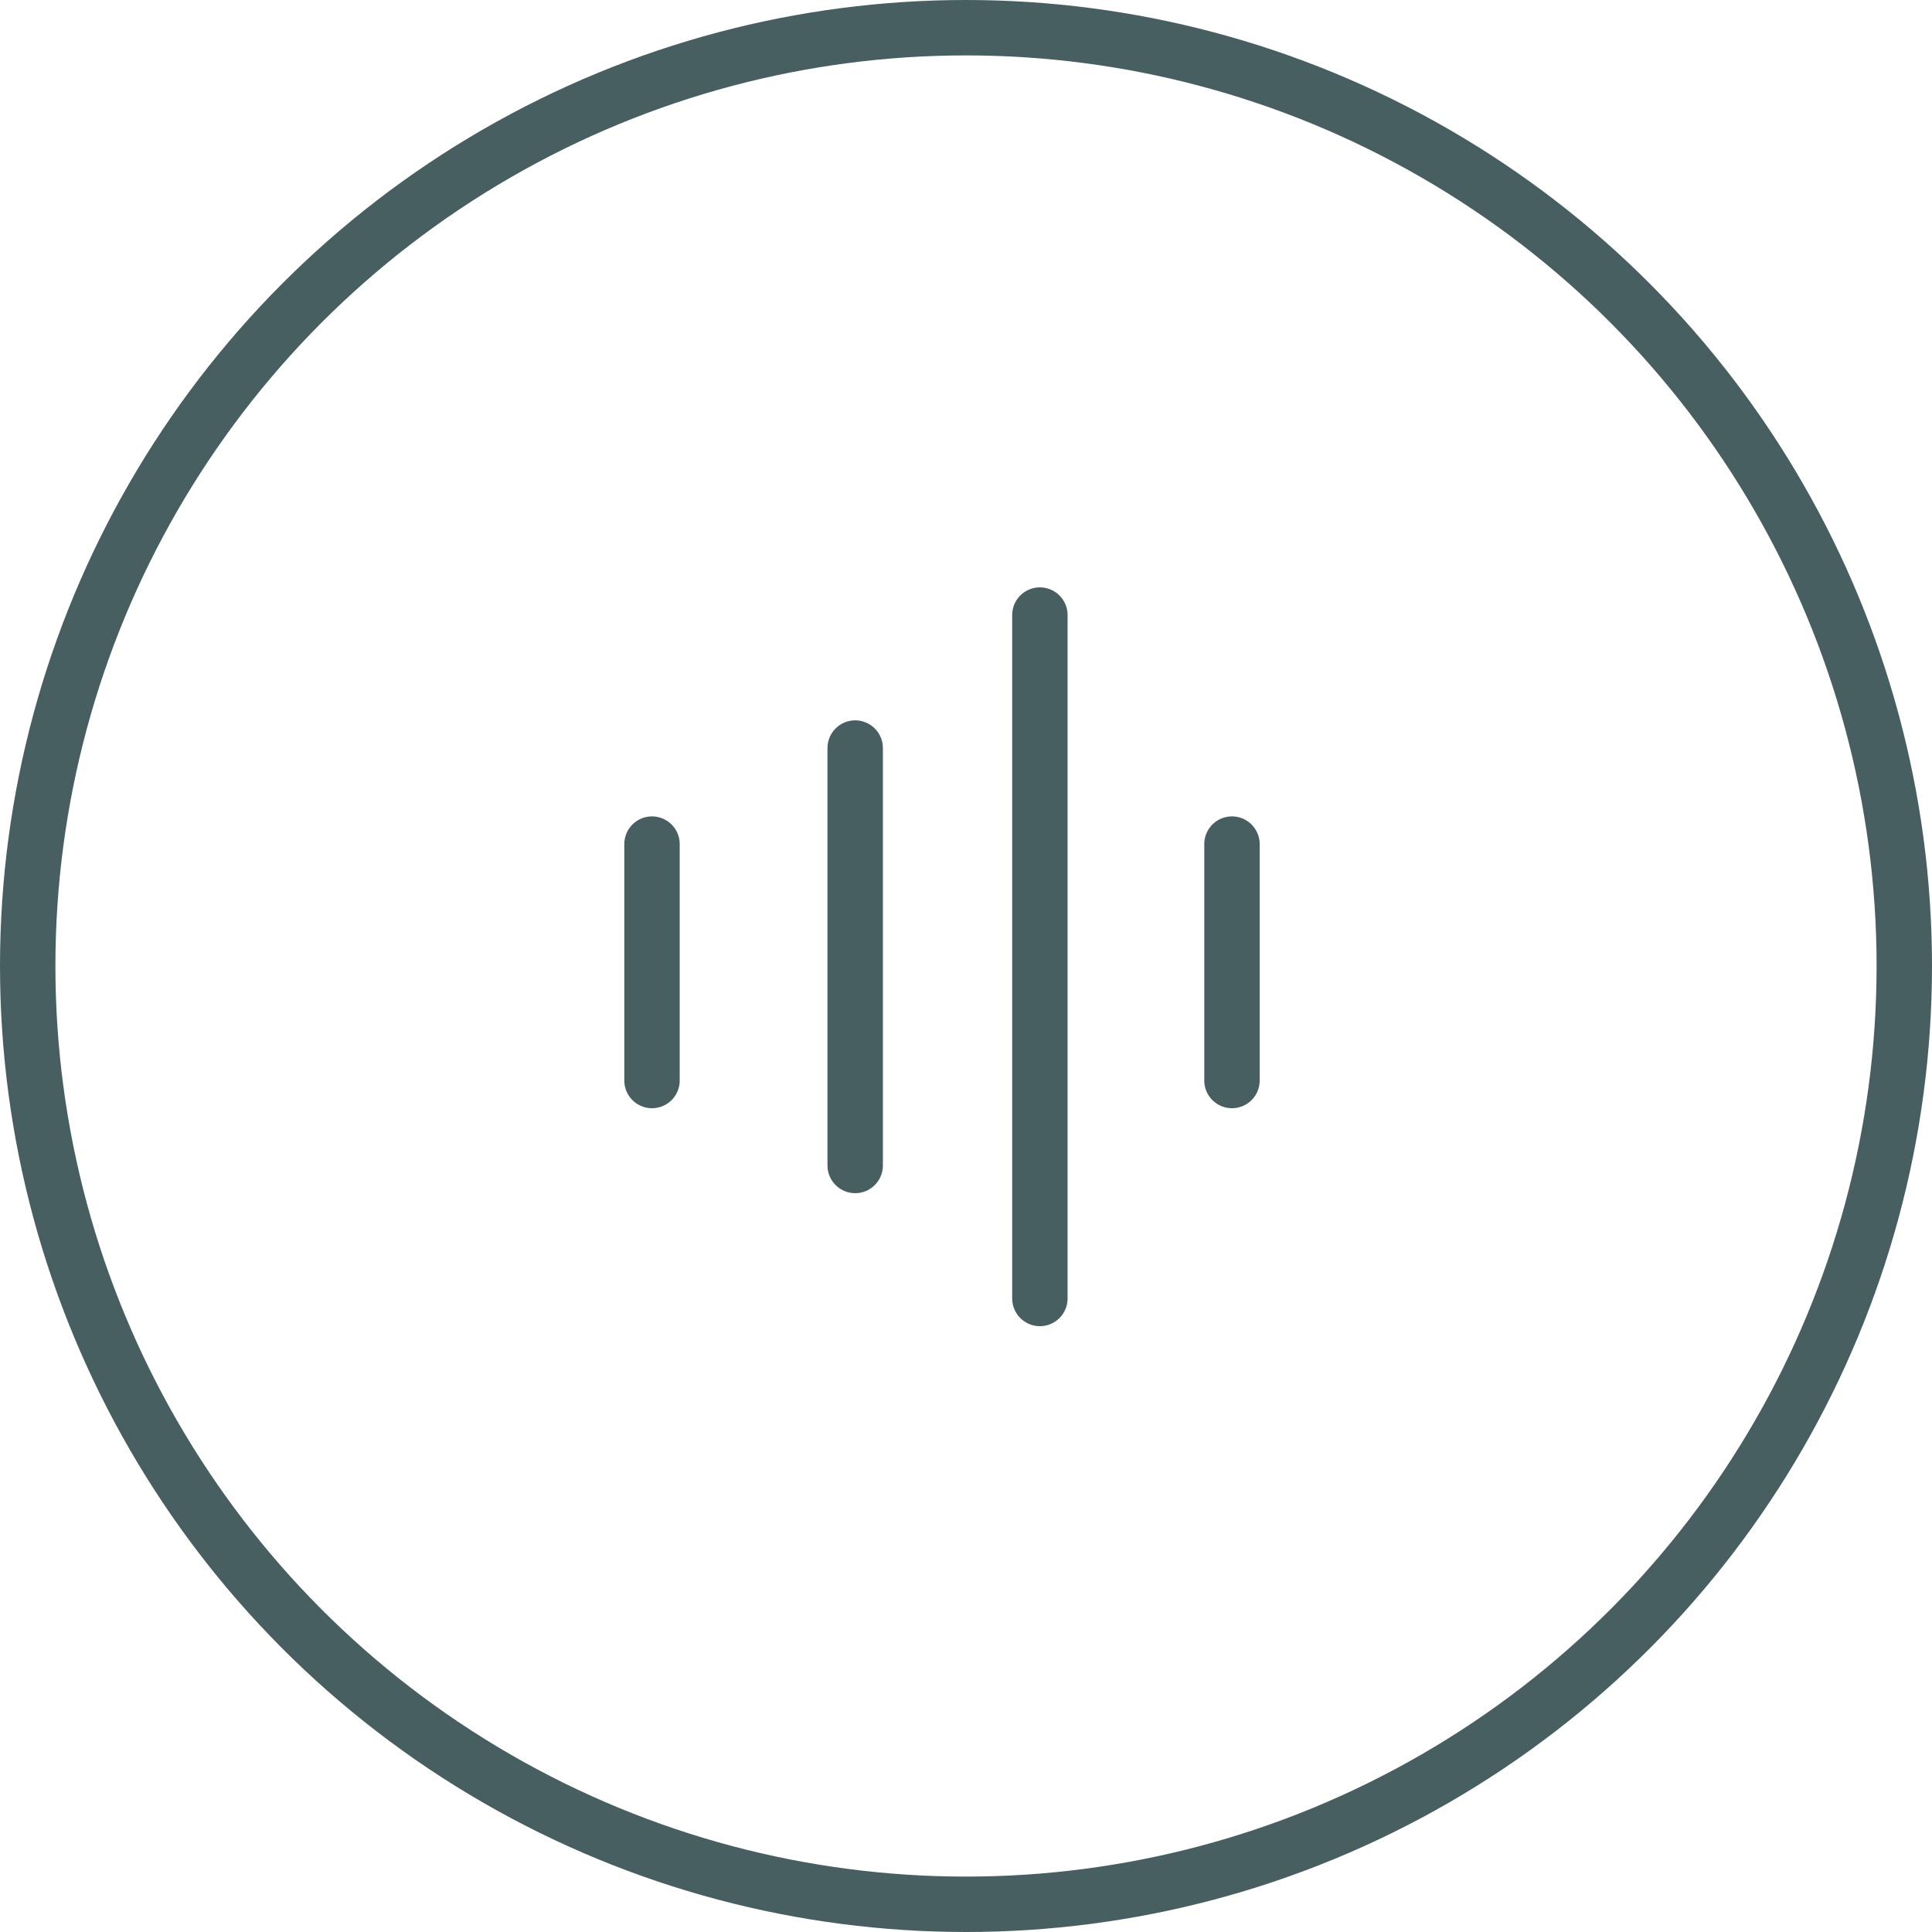
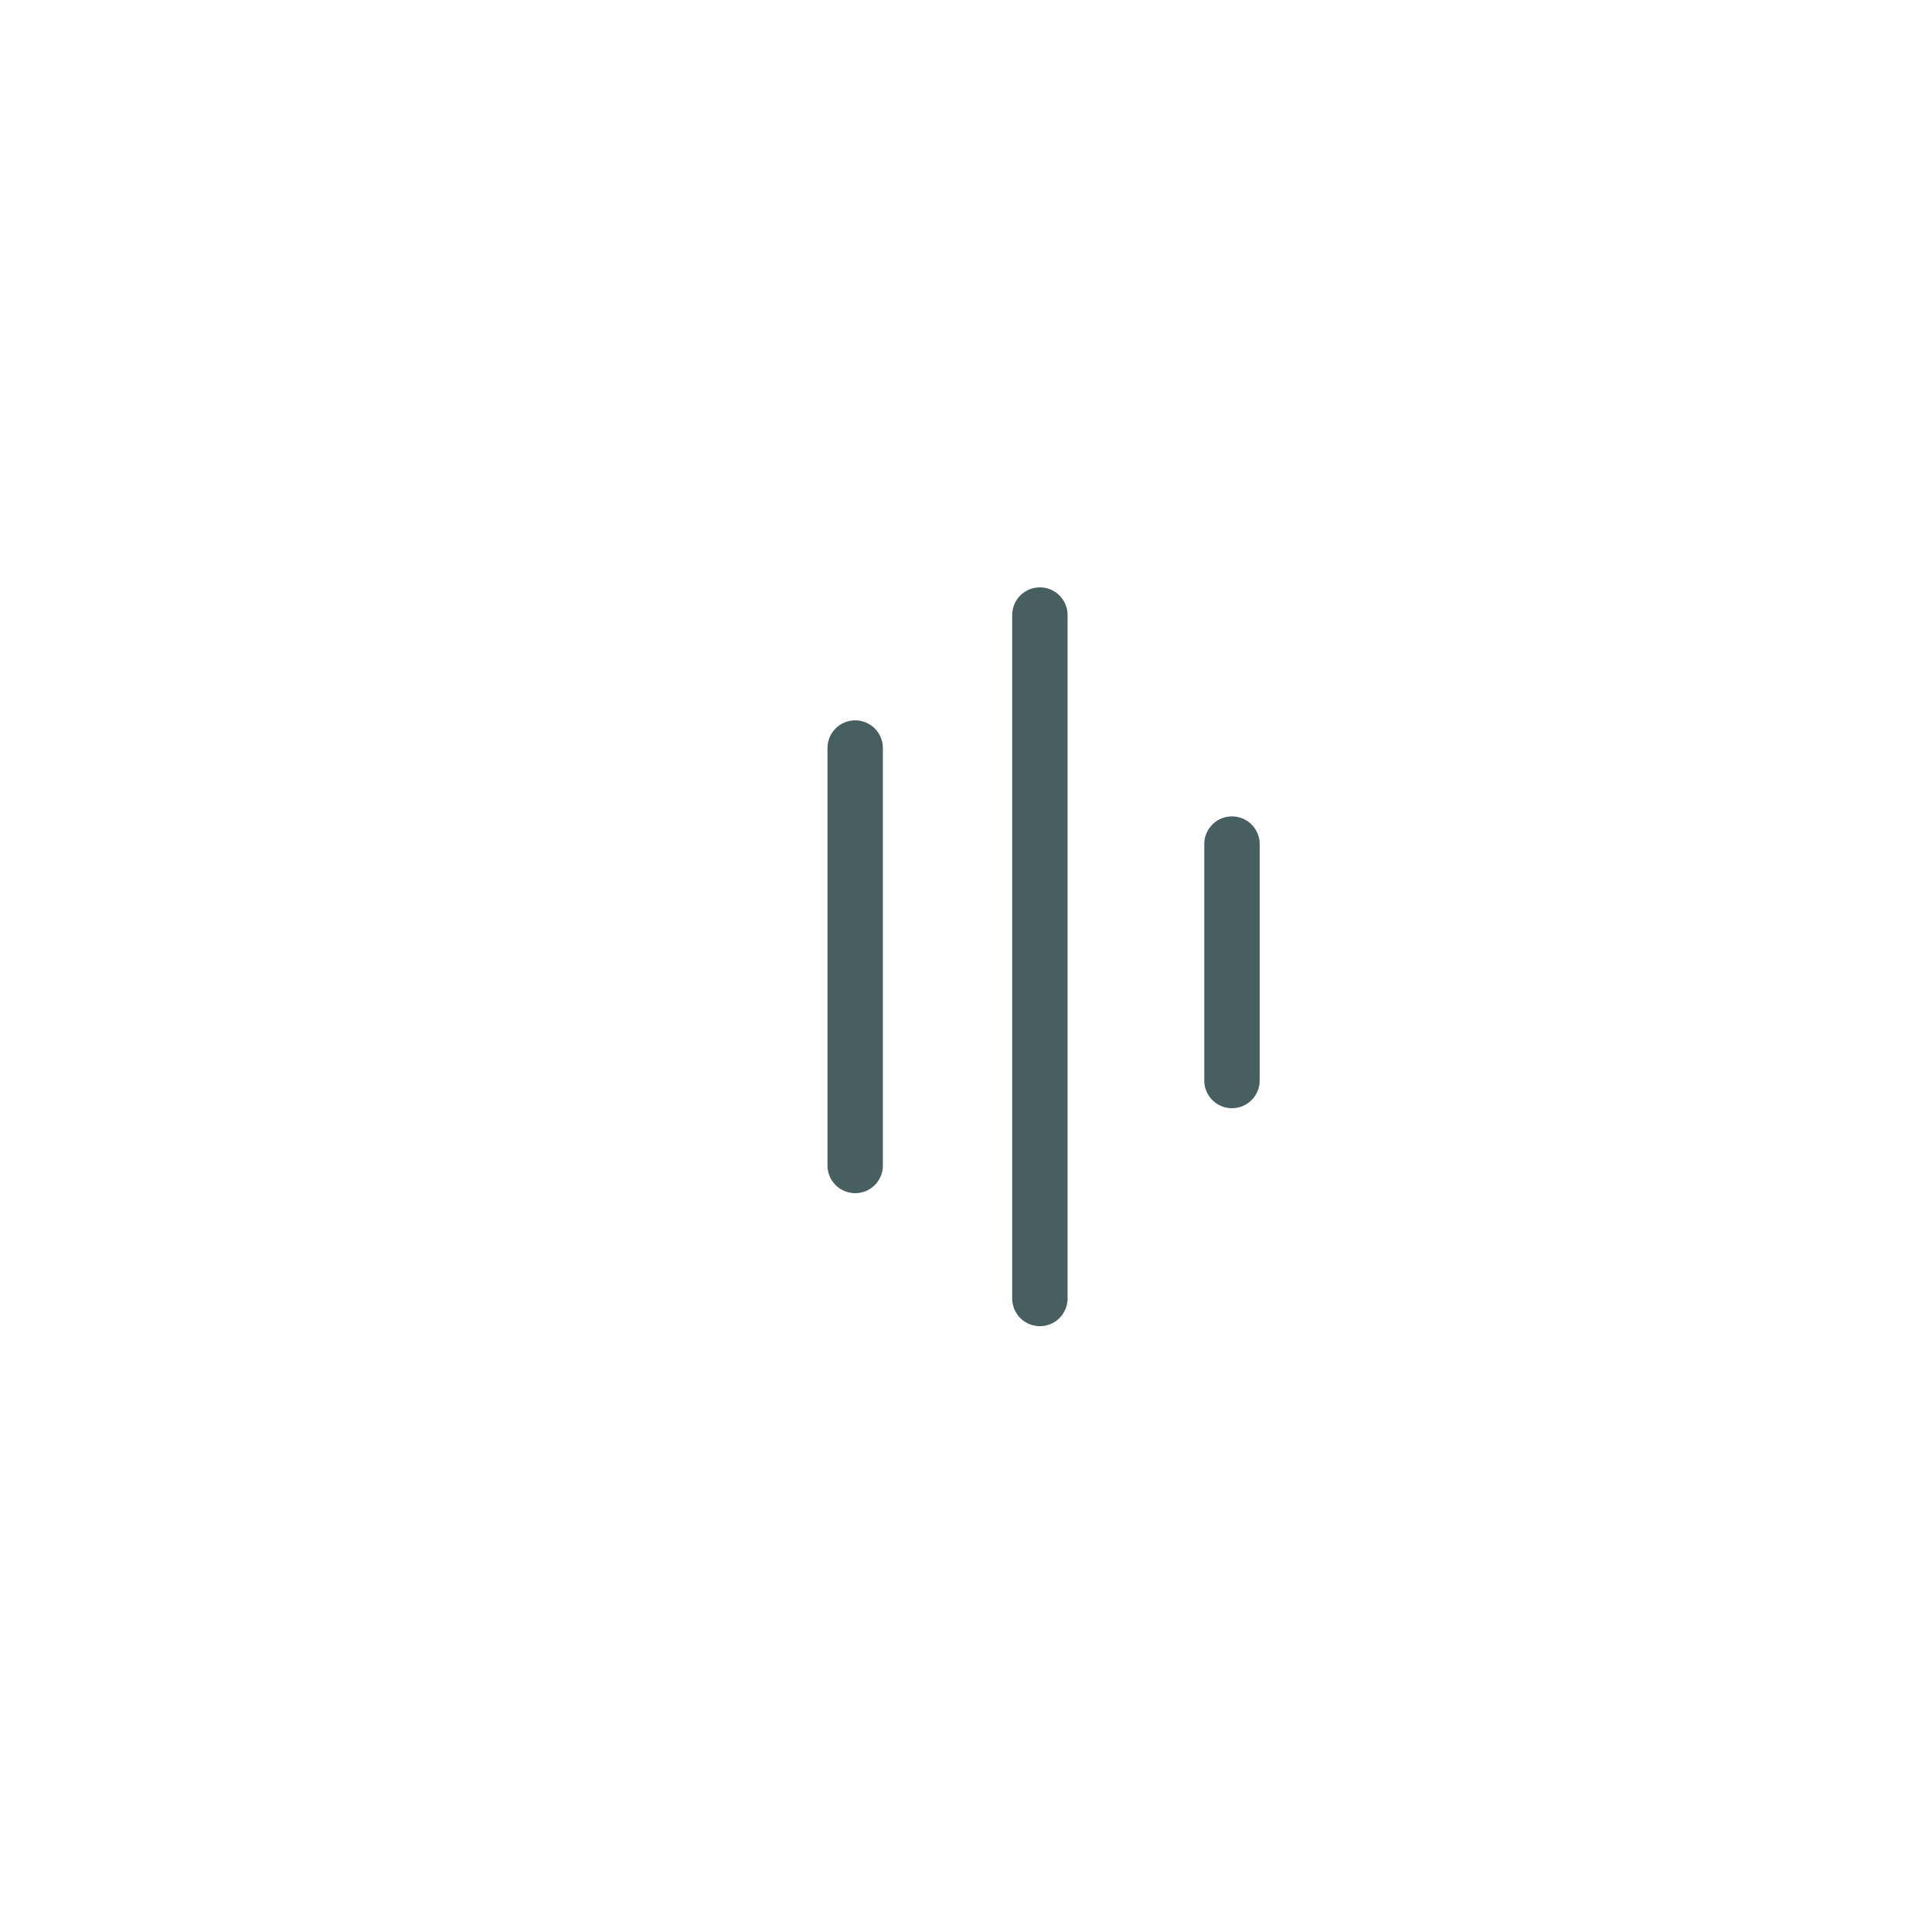
<svg xmlns="http://www.w3.org/2000/svg" width="523" height="523" viewBox="0 0 523 523" fill="none">
-   <circle cx="261.5" cy="261.5" r="254" stroke="#485F62" stroke-width="15" />
-   <line x1="176.5" y1="292.5" x2="176.5" y2="228.5" stroke="#485F62" stroke-width="15" stroke-linecap="round" />
  <line x1="333.5" y1="292.5" x2="333.5" y2="228.5" stroke="#485F62" stroke-width="15" stroke-linecap="round" />
  <line x1="231.5" y1="315.5" x2="231.5" y2="202.5" stroke="#485F62" stroke-width="15" stroke-linecap="round" />
  <line x1="281.5" y1="351.5" x2="281.5" y2="166.5" stroke="#485F62" stroke-width="15" stroke-linecap="round" />
</svg>